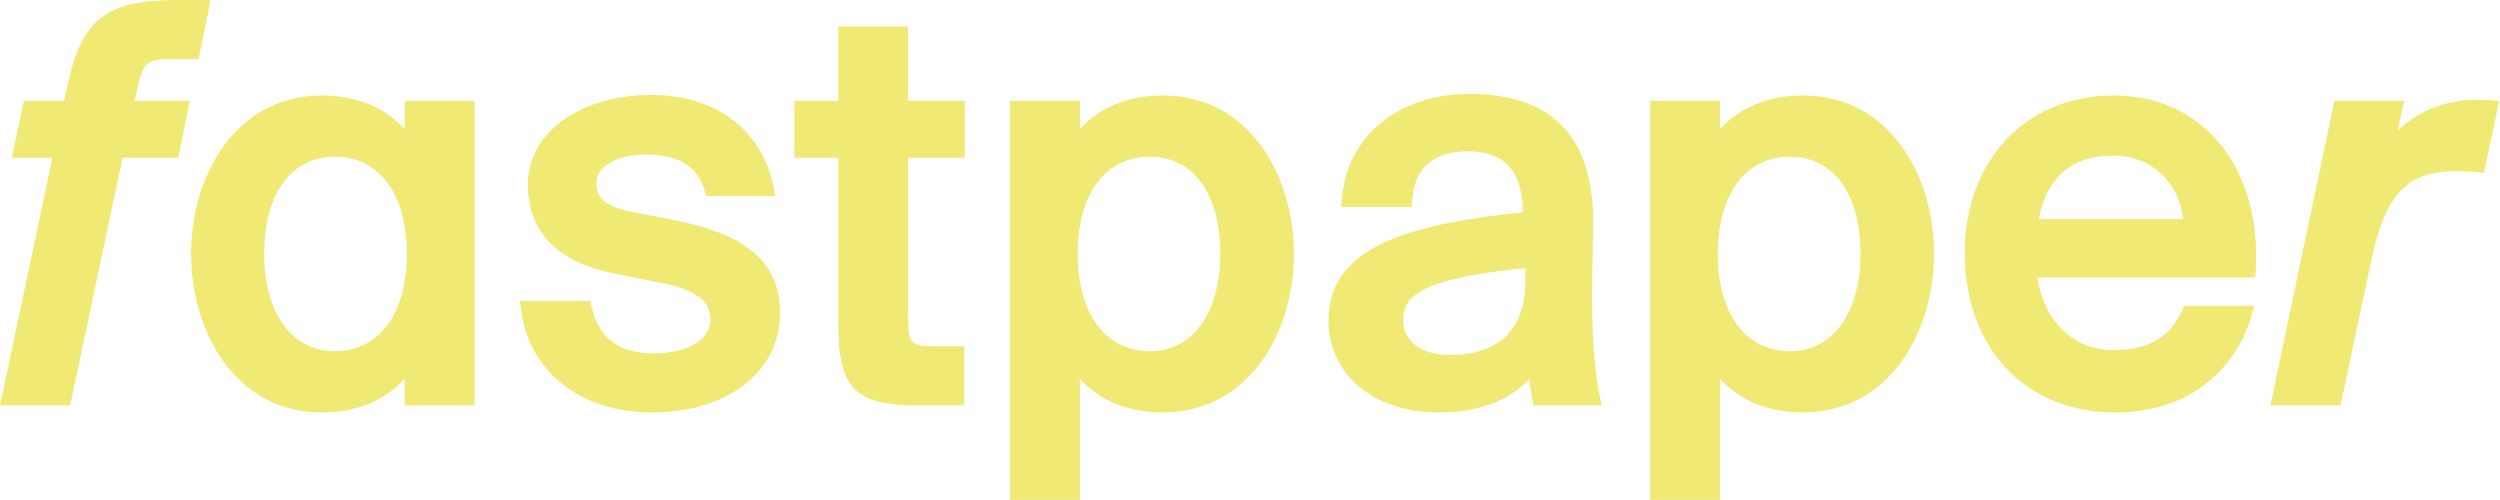
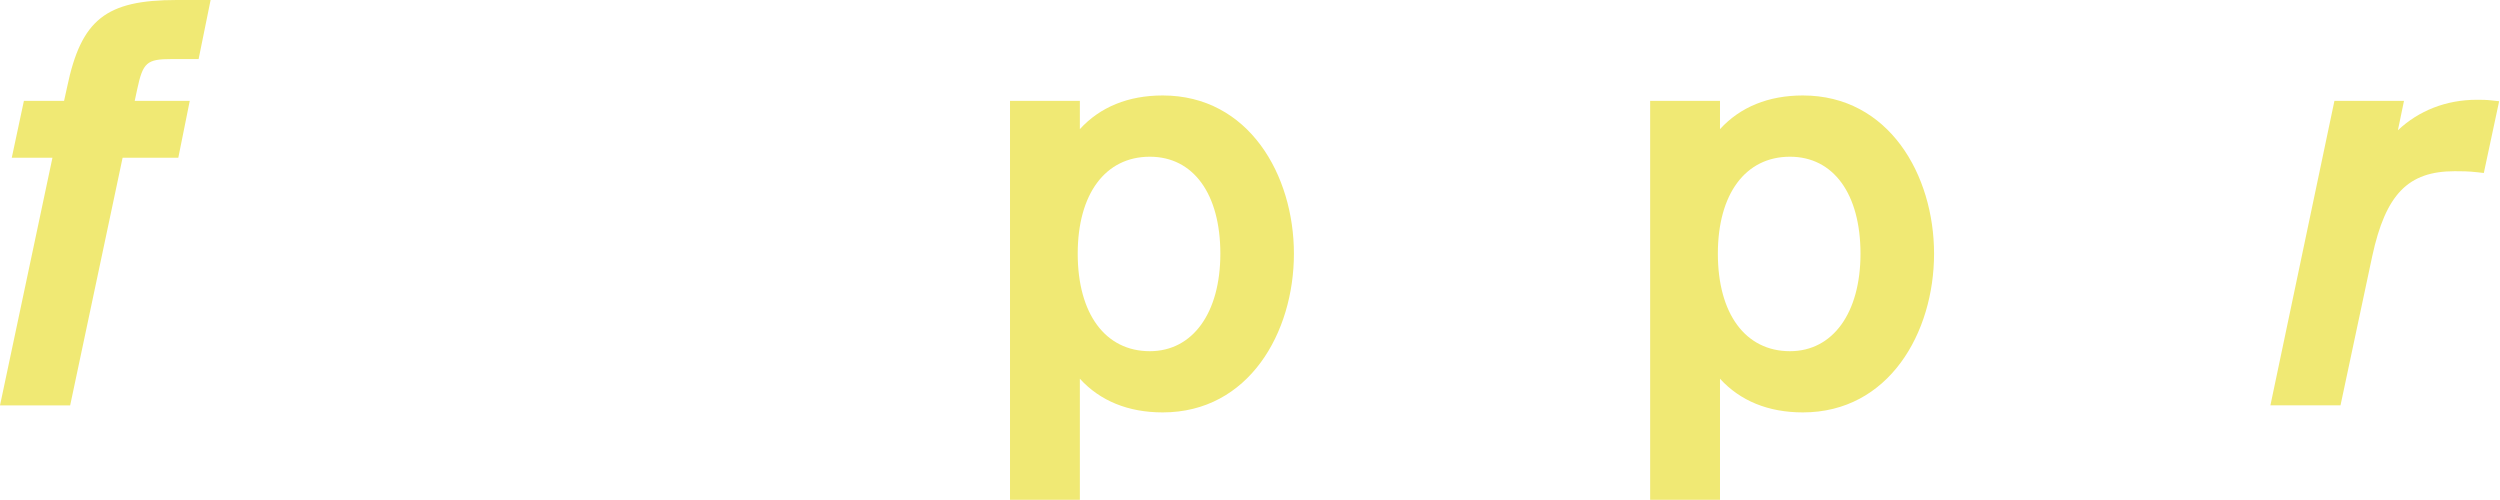
<svg xmlns="http://www.w3.org/2000/svg" version="1.1" id="레이어_1" x="0px" y="0px" viewBox="0 0 550.19 110" style="enable-background:new 0 0 550.19 110;" xml:space="preserve">
  <style type="text/css">
	.st0{fill:#F0E974;}
</style>
  <g>
    <path class="st0" d="M0,89.22l11.54-54.5H2.59L5.26,22.2h8.84l0.67-3.04C17.87,4.3,23.29,0,38.91,0h7.44l-2.64,13h-5.98   c-5.43,0-6.28,0.75-7.55,6.71l-0.53,2.49h12.11l-2.52,12.52H26.98l-11.54,54.5H0z" />
-     <path class="st0" d="M70.83,90.77c-18.89,0-28.77-17.57-28.77-34.93c0-17.3,9.88-34.82,28.77-34.82c7.58,0,13.79,2.54,18.23,7.41   V22.2h15.37v67.02H89.06v-5.86C84.63,88.22,78.41,90.77,70.83,90.77z M73.66,34.49c-9.57,0-15.52,8.18-15.52,21.34   c0,13.04,6.09,21.46,15.52,21.46c9.79,0,15.87-8.22,15.87-21.46C89.53,42.67,83.45,34.49,73.66,34.49z" />
-     <path class="st0" d="M143.51,90.77c-15.77,0-27.11-8.93-28.87-22.74l-0.23-1.77h15.5l0.28,1.22c1.58,6.93,6.05,10.3,13.68,10.3   c6.2,0,12.46-2.3,12.46-7.45c0-4.15-3.25-6.57-10.87-8.08l-9.54-1.9c-4.88-0.97-19.75-3.93-19.75-19.71   c0-11.44,11.45-19.74,27.23-19.74c14.17,0,24.46,7.81,26.85,20.39l0.36,1.87h-15.21L155.08,42c-1.43-5.3-5.76-7.99-12.87-7.99   c-5.43,0-10.93,2.11-10.93,6.15c0,3.08,1.24,5.11,7.59,6.42l9.06,1.78c11.75,2.32,23.76,6.58,23.76,20.54   C171.69,81.77,160.1,90.77,143.51,90.77z" />
-     <path class="st0" d="M201.7,89.22c-13.52,0-17.22-3.86-17.22-17.96V34.72h-9.66V22.2h9.66V5.82h15.36V22.2h12.49v12.52h-12.49V69.6   c0,5.94,0.58,6.62,5.63,6.62h6.74v13H201.7z" />
    <path class="st0" d="M222.28,110V22.2h15.37v6.22c4.44-4.86,10.65-7.41,18.23-7.41c18.96,0,28.88,17.52,28.88,34.82   c0,17.36-9.92,34.93-28.88,34.93c-7.58,0-13.79-2.54-18.23-7.41V110H222.28z M253.05,34.49c-9.79,0-15.87,8.18-15.87,21.34   c0,13.24,6.08,21.46,15.87,21.46c9.43,0,15.52-8.42,15.52-21.46C268.57,42.67,262.63,34.49,253.05,34.49z" />
-     <path class="st0" d="M316.54,90.77c-14.23,0-24.17-8.36-24.17-20.33c0-17.35,20.91-21.35,42.76-23.73   c-0.03-9.02-3.99-13.4-12.11-13.4c-7.58,0-11.8,3.72-12.23,10.75l-0.09,1.48h-15.52l0.13-1.69c1.09-13.86,12.41-23.18,28.17-23.18   c8.91,0,15.72,2.34,20.24,6.96c4.68,4.78,7,12.08,6.88,21.7c0,0.64-0.04,3.07-0.09,5.83c-0.07,3.65-0.14,7.91-0.14,9.46   c0,9.51,0.58,17.15,1.73,22.71l0.39,1.89h-14.99l-0.24-1.28c-0.28-1.49-0.53-2.8-0.73-4.49C332.09,88.25,325.27,90.77,316.54,90.77   z M335.71,58.99c-19.83,2.04-26.92,5.02-26.92,11.21c0,4.96,3.91,7.93,10.46,7.93c6.15,0,16.46-2.11,16.46-16.24V58.99z" />
    <path class="st0" d="M363.16,110V22.2h15.37v6.22c4.44-4.86,10.65-7.41,18.23-7.41c18.96,0,28.88,17.52,28.88,34.82   c0,17.36-9.92,34.93-28.88,34.93c-7.58,0-13.79-2.54-18.23-7.41V110H363.16z M393.93,34.49c-9.79,0-15.87,8.18-15.87,21.34   c0,13.24,6.08,21.46,15.87,21.46c9.43,0,15.52-8.42,15.52-21.46C409.45,42.67,403.5,34.49,393.93,34.49z" />
-     <path class="st0" d="M465.54,90.77c-19.81,0-33.13-14.13-33.13-35.17c0-20.36,13.48-34.58,32.77-34.58c8.87,0,16.52,3.18,22.13,9.2   c6.62,7.1,9.85,17.54,9.11,29.39l-0.09,1.47h-47.98c1.59,9.76,8,15.97,16.72,15.97c7.68,0,12.65-2.87,15.18-8.79l0.41-0.95h15.45   l-0.56,2C492.66,79.69,483.26,90.77,465.54,90.77z M480.47,48.21c-0.99-8.3-7.13-13.96-15.39-13.96c-9.1,0-14.62,4.69-16.42,13.96   H480.47z" />
    <path class="st0" d="M499.66,89.22l14.09-67.02h15.31l-1.34,6.47c4.58-4.32,10.63-6.71,17.33-6.71c1.07,0,2.09,0,3.23,0.13   l1.72,0.19l-3.37,15.79l-1.4-0.16c-2.03-0.23-3.48-0.23-5.01-0.23c-10.27,0-15.19,5.07-18.15,18.71l-6.98,32.82H499.66z" />
  </g>
</svg>